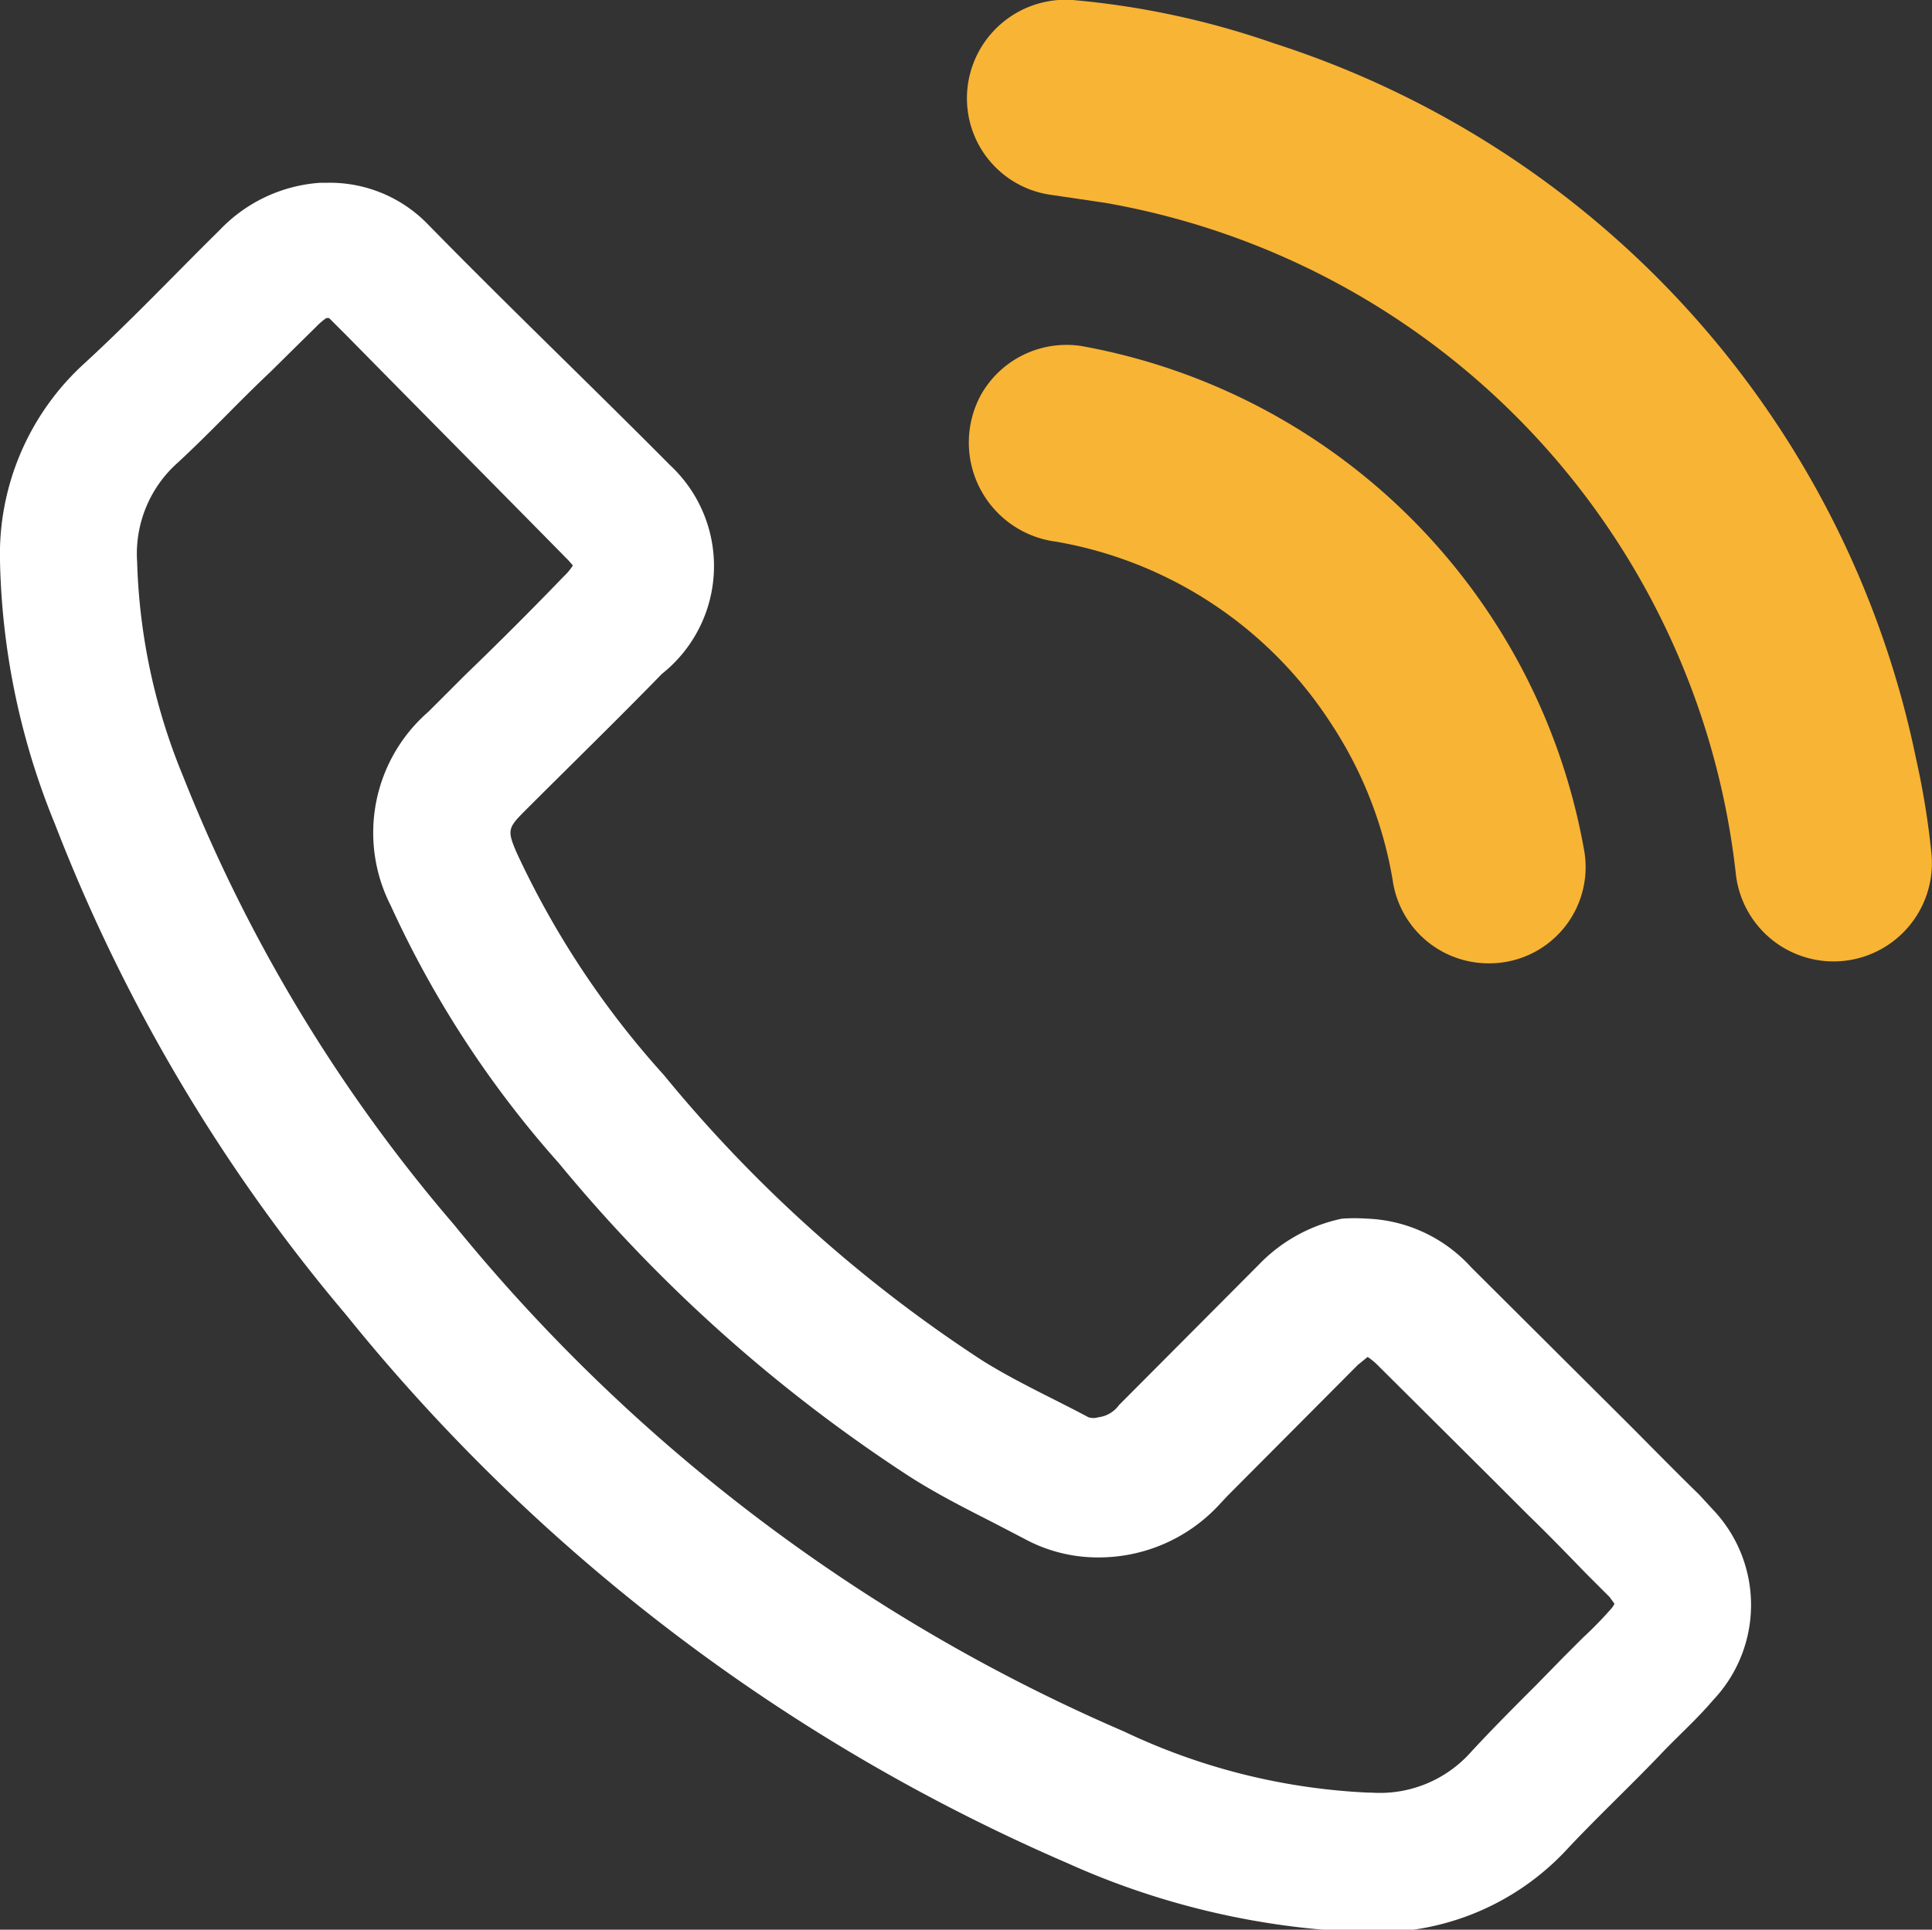
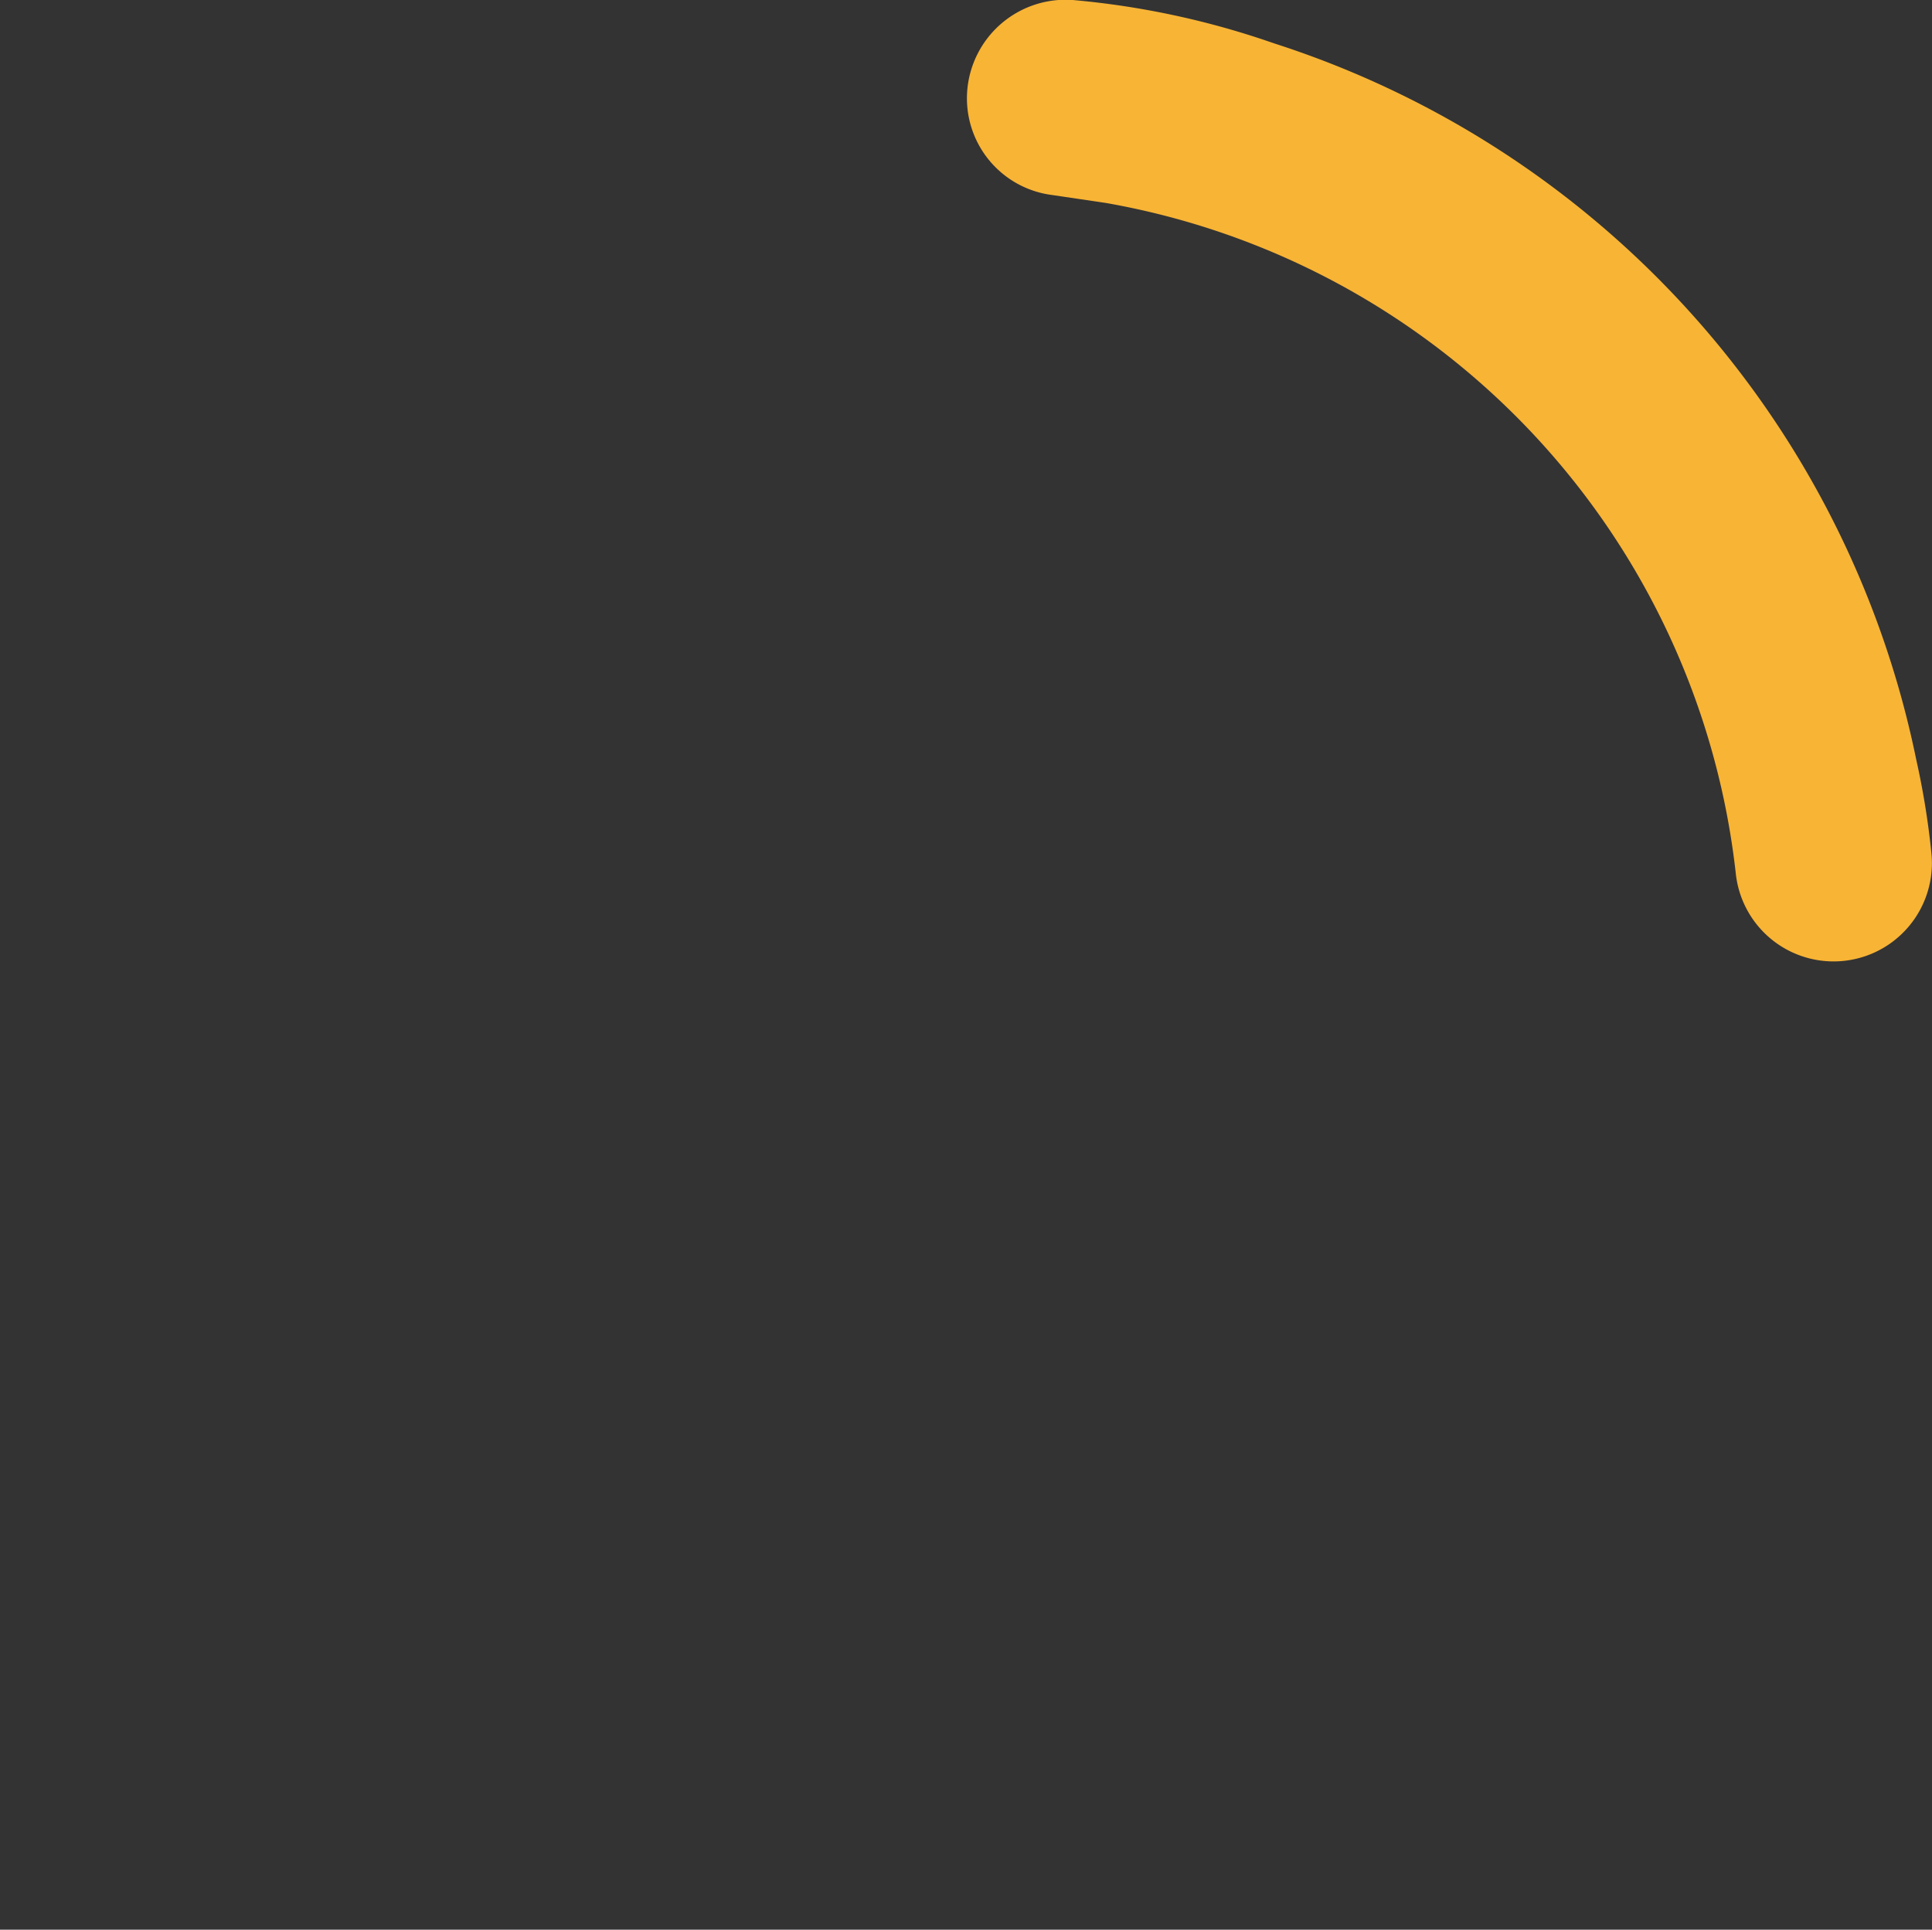
<svg xmlns="http://www.w3.org/2000/svg" viewBox="0 0 31.7 31.67">
  <rect x="0" y="0" width="31.7" height="31.67" fill="#333333" stroke="none" />
  <defs>
    <style>.cls-1{fill:#fff;}.cls-2{fill:#f8b435;}</style>
  </defs>
  <g id="Layer_2" data-name="Layer 2">
    <g id="Layer_2-2" data-name="Layer 2">
-       <path class="cls-1" d="M5.35,5.22l.05,0,.29.29C6.9,6.74,8.15,8,9.33,9.2l.07.08a.93.93,0,0,1-.15.18q-.79.82-1.62,1.62l-.6.6a2.63,2.63,0,0,0-.62,3.18,16.92,16.92,0,0,0,2.76,4.23,25.37,25.37,0,0,0,5.75,5.14c.47.3.93.53,1.38.76l.5.26a2.52,2.52,0,0,0,1.22.31A2.69,2.69,0,0,0,20,24.7l.14-.15,2.14-2.15.16-.13a1,1,0,0,1,.16.13l1.89,1.88.59.59c.32.31.63.63.94.95l.25.25.14.14.08.11a.37.37,0,0,1-.07.1,6,6,0,0,1-.44.45l-.33.33-.43.44c-.37.37-.74.74-1.09,1.12a2,2,0,0,1-1.63.66h-.05a10.42,10.42,0,0,1-4-1,28.93,28.93,0,0,1-11-8.32A26,26,0,0,1,3,12.73a9.94,9.94,0,0,1-.75-3.51,2,2,0,0,1,.67-1.63c.53-.49,1-1,1.51-1.48l.76-.75a1.12,1.12,0,0,1,.15-.13h0M5.35,3h-.1a2.51,2.51,0,0,0-1.64.77c-.74.73-1.45,1.48-2.21,2.18A4.24,4.24,0,0,0,0,9.21a12,12,0,0,0,.9,4.31,28.22,28.22,0,0,0,4.78,8.06,31,31,0,0,0,11.84,9,12.89,12.89,0,0,0,4.85,1.13h.09a4.25,4.25,0,0,0,3.27-1.38c.49-.52,1-1,1.49-1.51.29-.31.61-.59.89-.92a2.27,2.27,0,0,0,0-3.12l-.23-.25c-.41-.4-.81-.81-1.21-1.21L24.14,20.8A2.43,2.43,0,0,0,22.43,20a3,3,0,0,0-.41,0,2.64,2.64,0,0,0-1.37.76l-2.29,2.3a.49.49,0,0,1-.34.2.27.27,0,0,1-.16,0c-.58-.31-1.18-.58-1.74-.93a22.93,22.93,0,0,1-5.23-4.69A14.56,14.56,0,0,1,8.48,14c-.16-.37-.15-.41.13-.69.75-.75,1.51-1.49,2.25-2.25A2.26,2.26,0,0,0,11,7.64C9.66,6.29,8.31,5,7,3.66A2.24,2.24,0,0,0,5.35,3Z" />
      <path class="cls-2" d="M17.6,0a13.65,13.65,0,0,1,3.3.71A15.64,15.64,0,0,1,31.44,12.46,13,13,0,0,1,31.69,14a1.61,1.61,0,1,1-3.21.33,12.59,12.59,0,0,0-10.34-11l-.88-.13a1.6,1.6,0,0,1-1.39-1.71A1.62,1.62,0,0,1,17.6,0Z" />
-       <path class="cls-2" d="M24.45,15.81a1.59,1.59,0,0,1-1.6-1.37,6.68,6.68,0,0,0-1-2.55,6.74,6.74,0,0,0-4.52-3,1.64,1.64,0,0,1-1.24-2.4,1.61,1.61,0,0,1,1.66-.81A10.22,10.22,0,0,1,26,14,1.58,1.58,0,0,1,24.45,15.81Z" />
    </g>
  </g>
</svg>